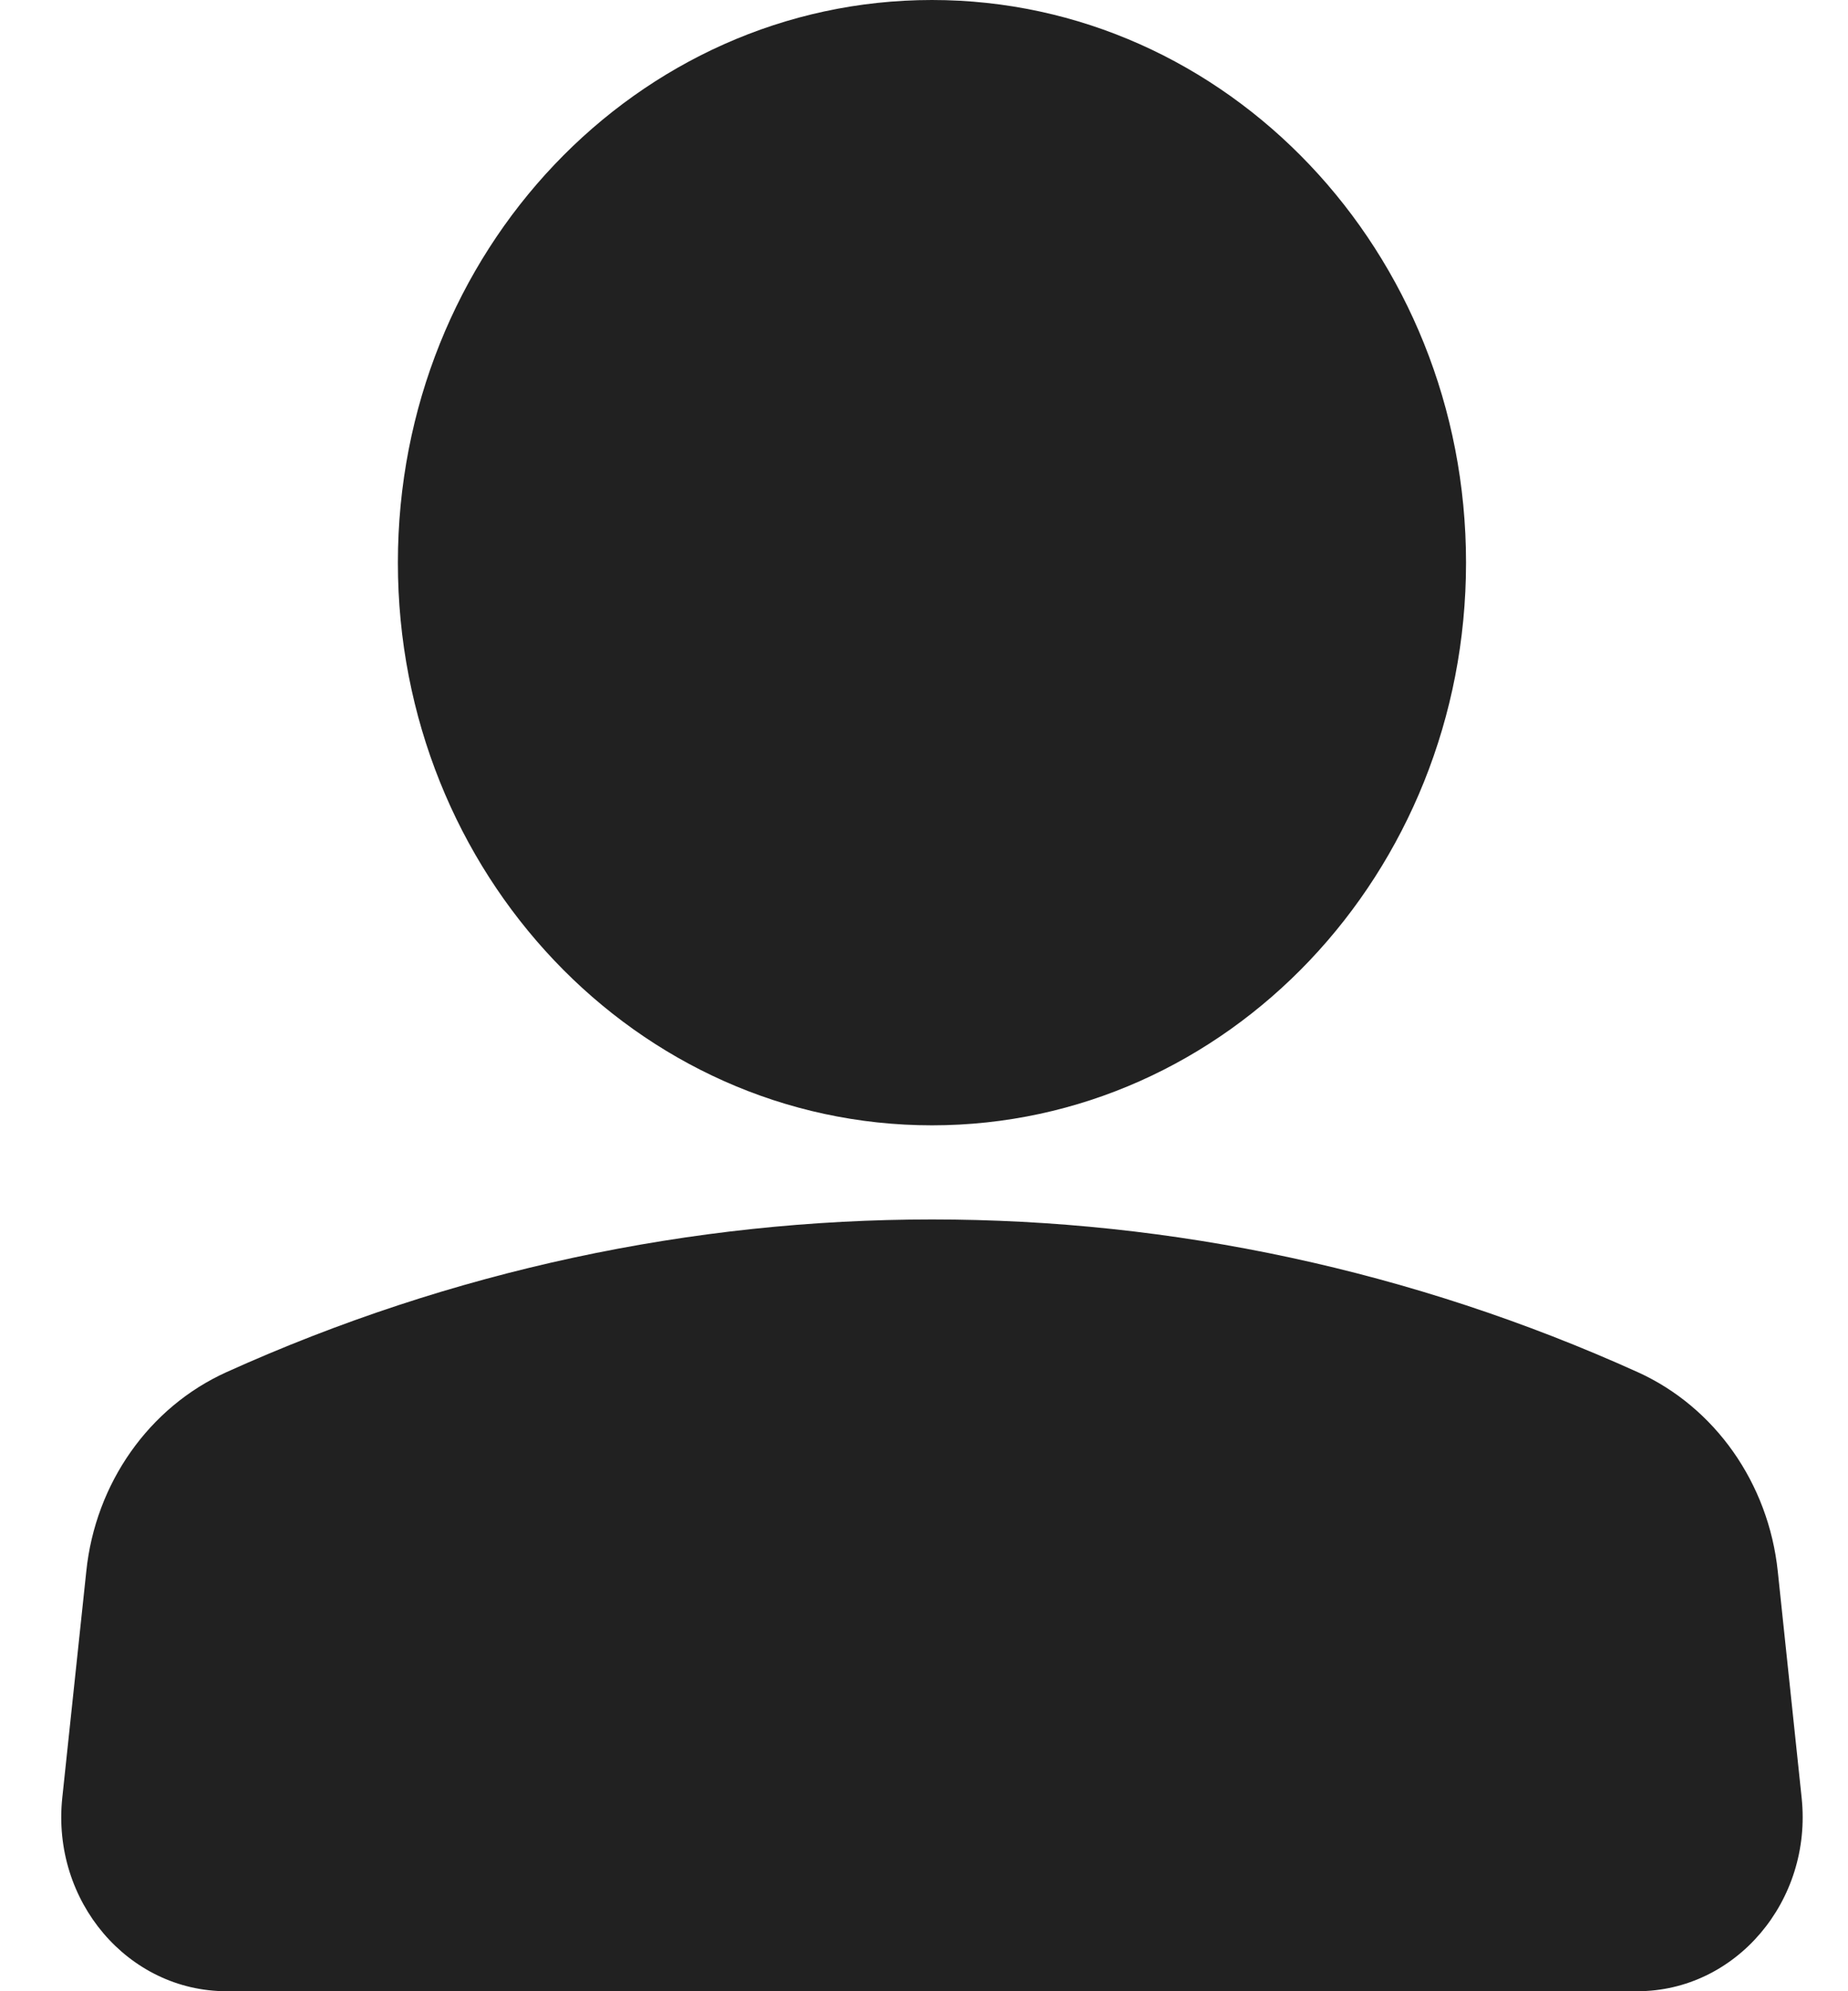
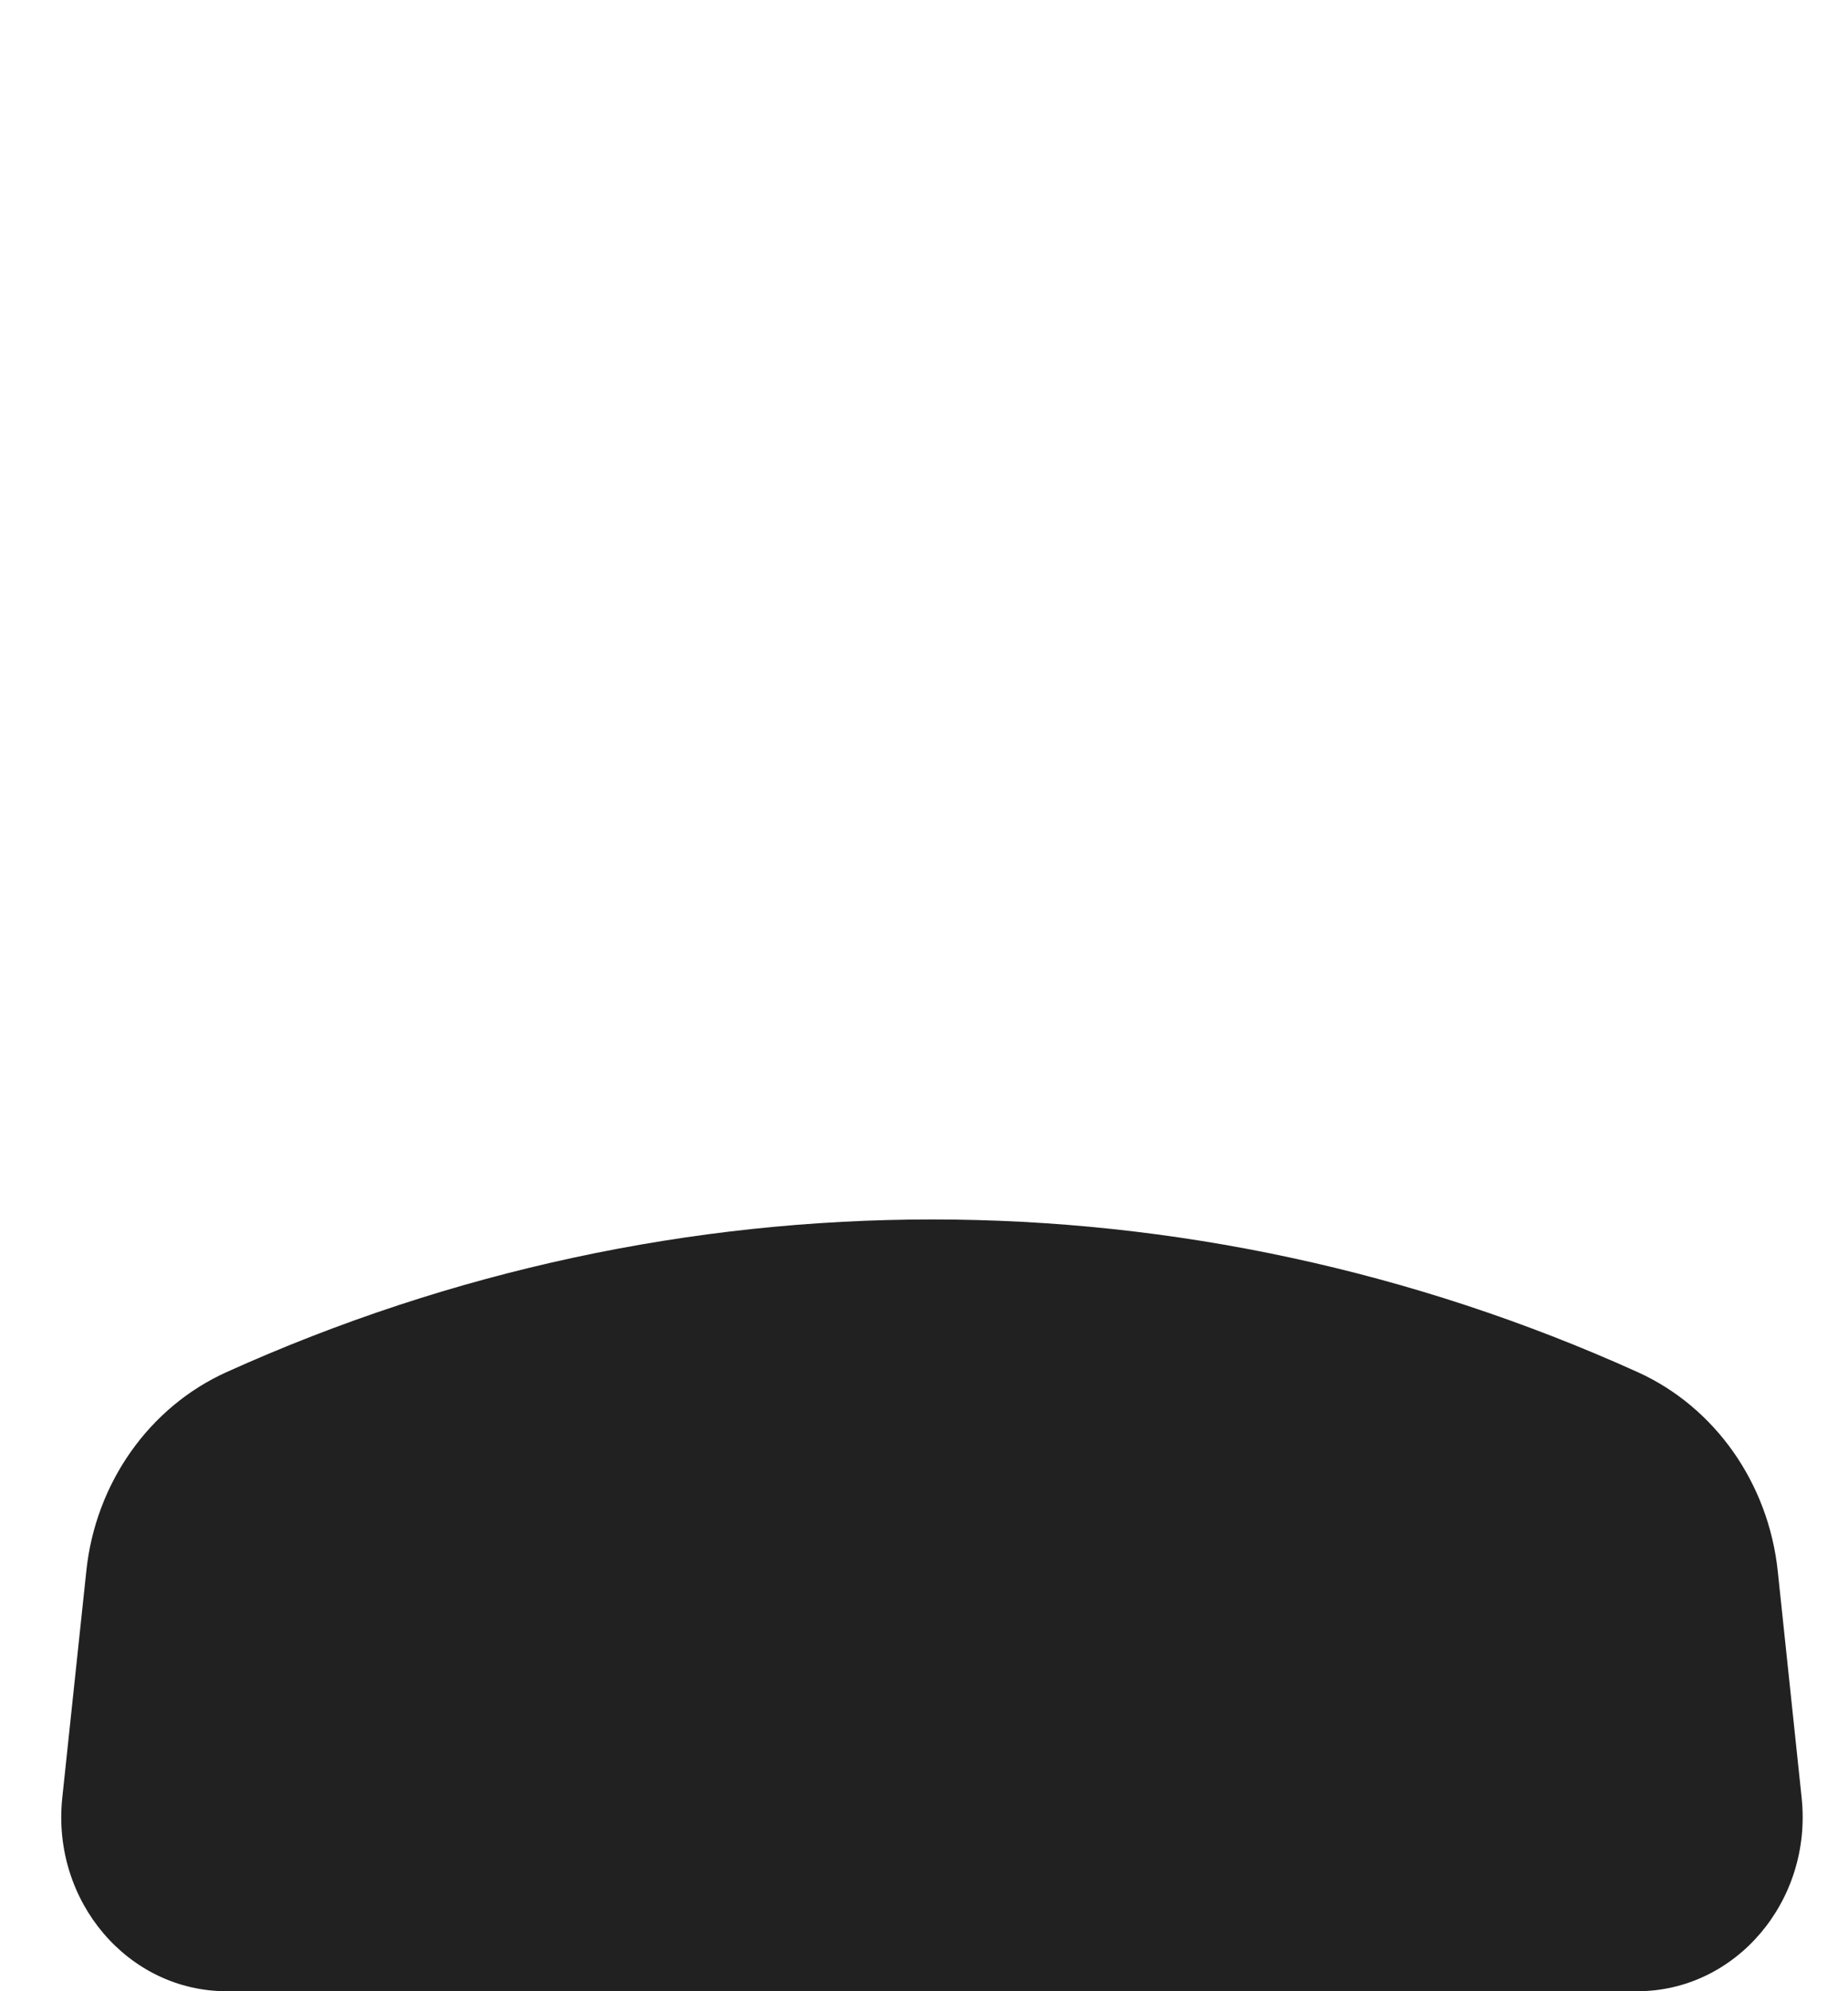
<svg xmlns="http://www.w3.org/2000/svg" width="13" height="14" viewBox="0 0 13 14" fill="none">
-   <path d="M6.556 7.912C8.631 7.912 10.313 6.141 10.313 3.956C10.313 1.771 8.631 0 6.556 0C4.481 0 2.799 1.771 2.799 3.956C2.799 6.141 4.481 7.912 6.556 7.912Z" fill="#212121" />
  <path d="M12.674 12.641L12.506 11.048C12.441 10.428 12.064 9.893 11.52 9.647C8.351 8.216 4.763 8.216 1.594 9.647C1.049 9.893 0.671 10.428 0.607 11.048L0.438 12.641C0.362 13.367 0.901 14 1.594 14H11.518C12.211 14 12.75 13.365 12.674 12.641Z" fill="#212121" />
</svg>